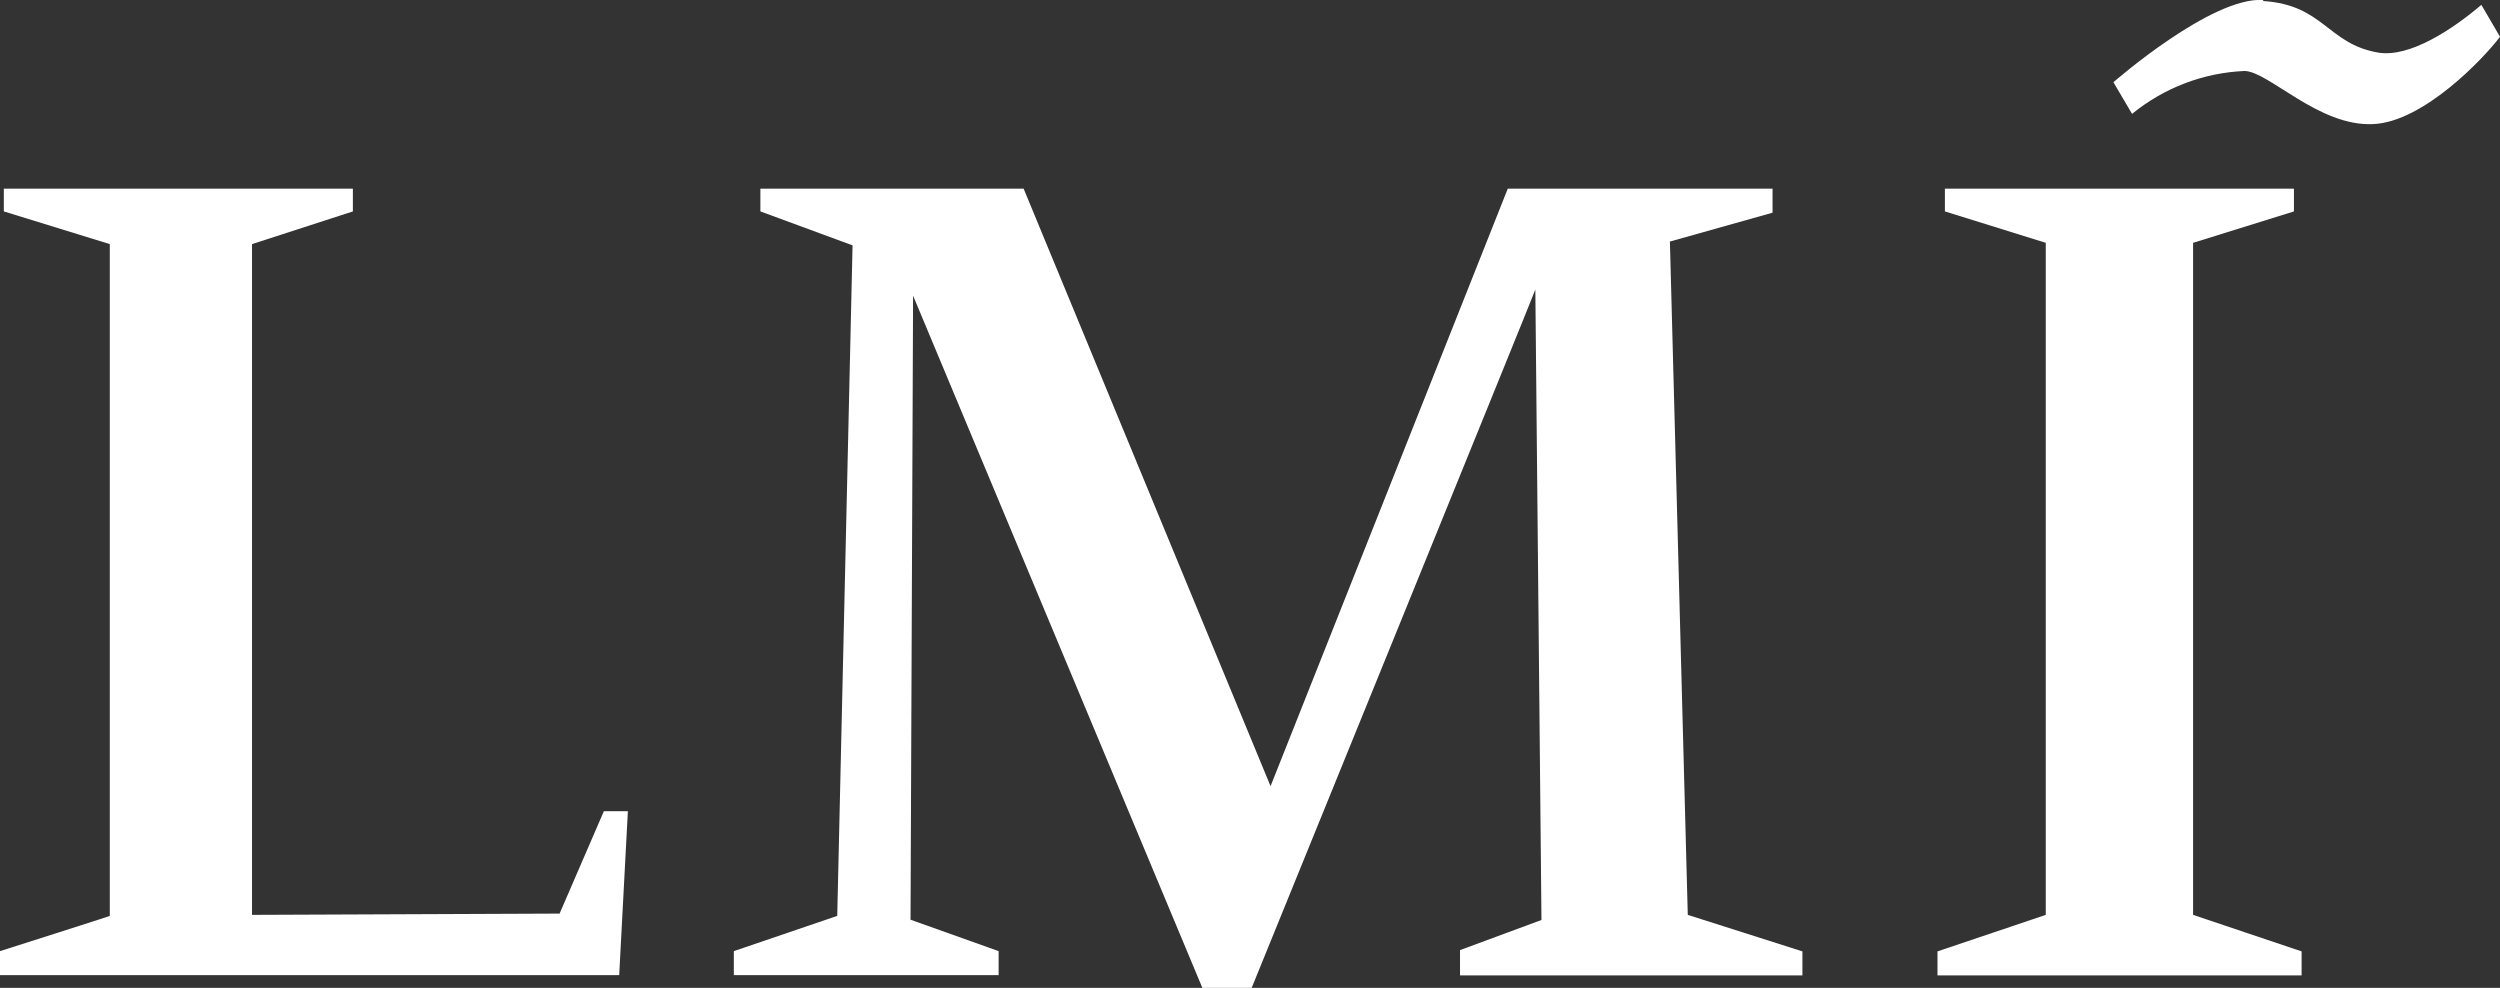
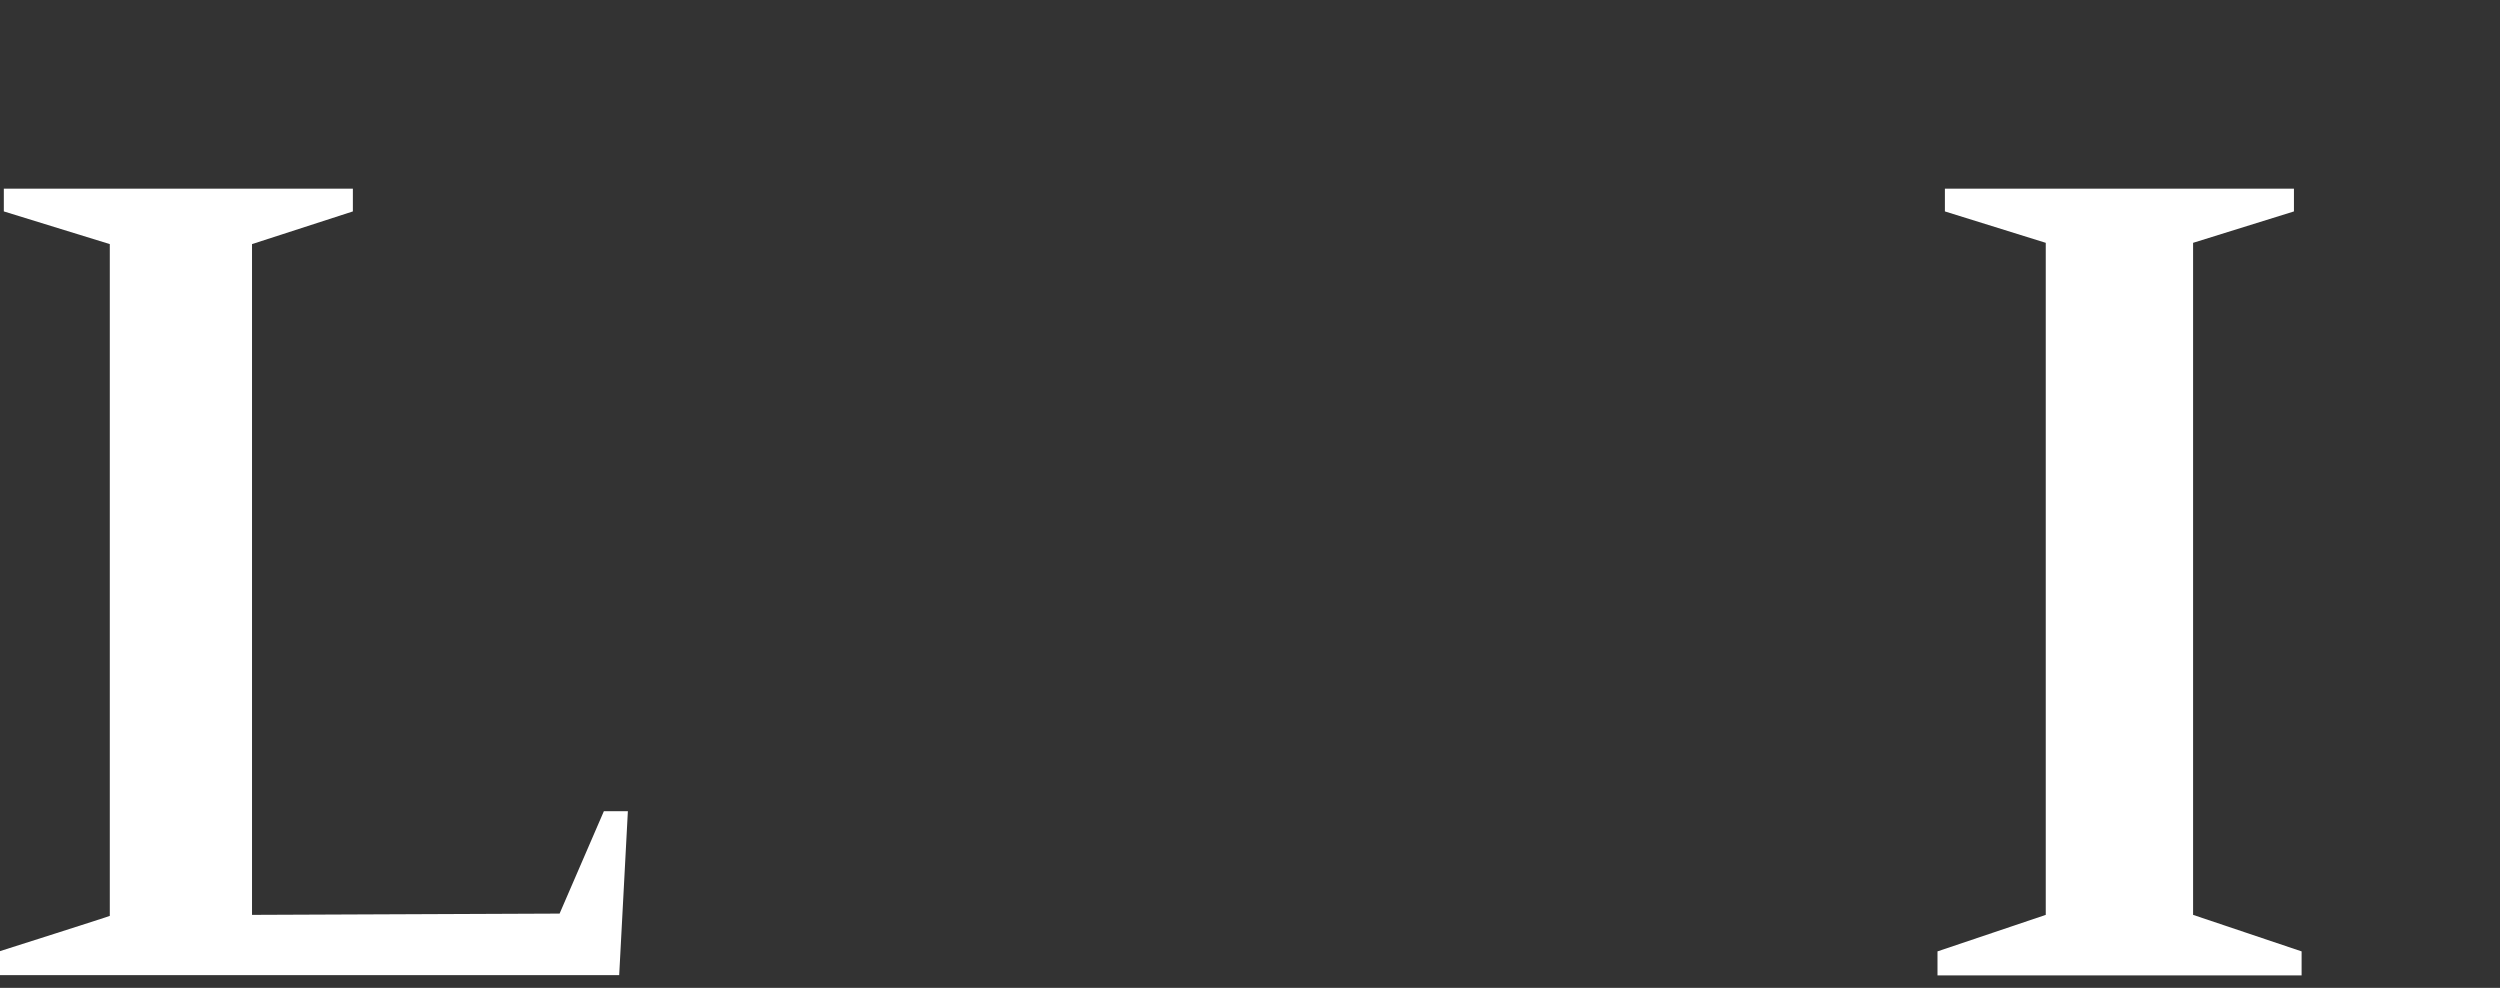
<svg xmlns="http://www.w3.org/2000/svg" id="Layer_2" data-name="Layer 2" viewBox="0 0 97.91 38.69">
  <rect x="0" y="0" width="97.91" height="38.69" fill="#333333" stroke="none" />
  <defs>
    <style>
      .cls-1 {
        fill: #fff;
      }
    </style>
  </defs>
  <g id="Layer_1-2" data-name="Layer 1">
    <g id="layer1">
      <g id="g6286">
-         <path id="Path_2" data-name="Path 2" class="cls-1" d="M88.63.04c2.38.15,2.52,1.68,4.51,2.02,1.24.21,2.95-.94,4.04-1.87l.73,1.25c-.63.84-3.01,3.35-4.98,3.42-2.12.1-4.1-2.08-5.03-2.08-1.61.07-3.15.66-4.4,1.68l-.73-1.24S86.61-.14,88.64,0" />
        <path id="Path_3" data-name="Path 3" class="cls-1" d="M21.92,35.77l1.73-4h.94l-.34,6.42H0v-.94s4.34-1.38,4.3-1.38V9.56L.15,8.28v-.89h13.67v.89l-3.95,1.28v26.27l12.05-.05Z" />
-         <path id="Path_4" data-name="Path 4" class="cls-1" d="M40.09,7.39l9.67,23.4,9.29-23.4h10.37v.94l-4.02,1.13.7,26.37,4.49,1.43v.94h-13.41v-.99l3.19-1.18-.24-24.69c0,.05-11.11,27.35-11.11,27.35h-1.93l-11.33-27.11-.1,24.44,3.45,1.23v.94h-10.37v-.94l4.05-1.38.6-26.26-3.61-1.33v-.89h10.31Z" />
        <path id="Path_5" data-name="Path 5" class="cls-1" d="M75.88,38.2v-.94l4.24-1.43V9.51l-3.95-1.23v-.89h13.67v.89l-3.95,1.23v26.32l4.25,1.43v.94h-14.27Z" />
      </g>
    </g>
  </g>
</svg>